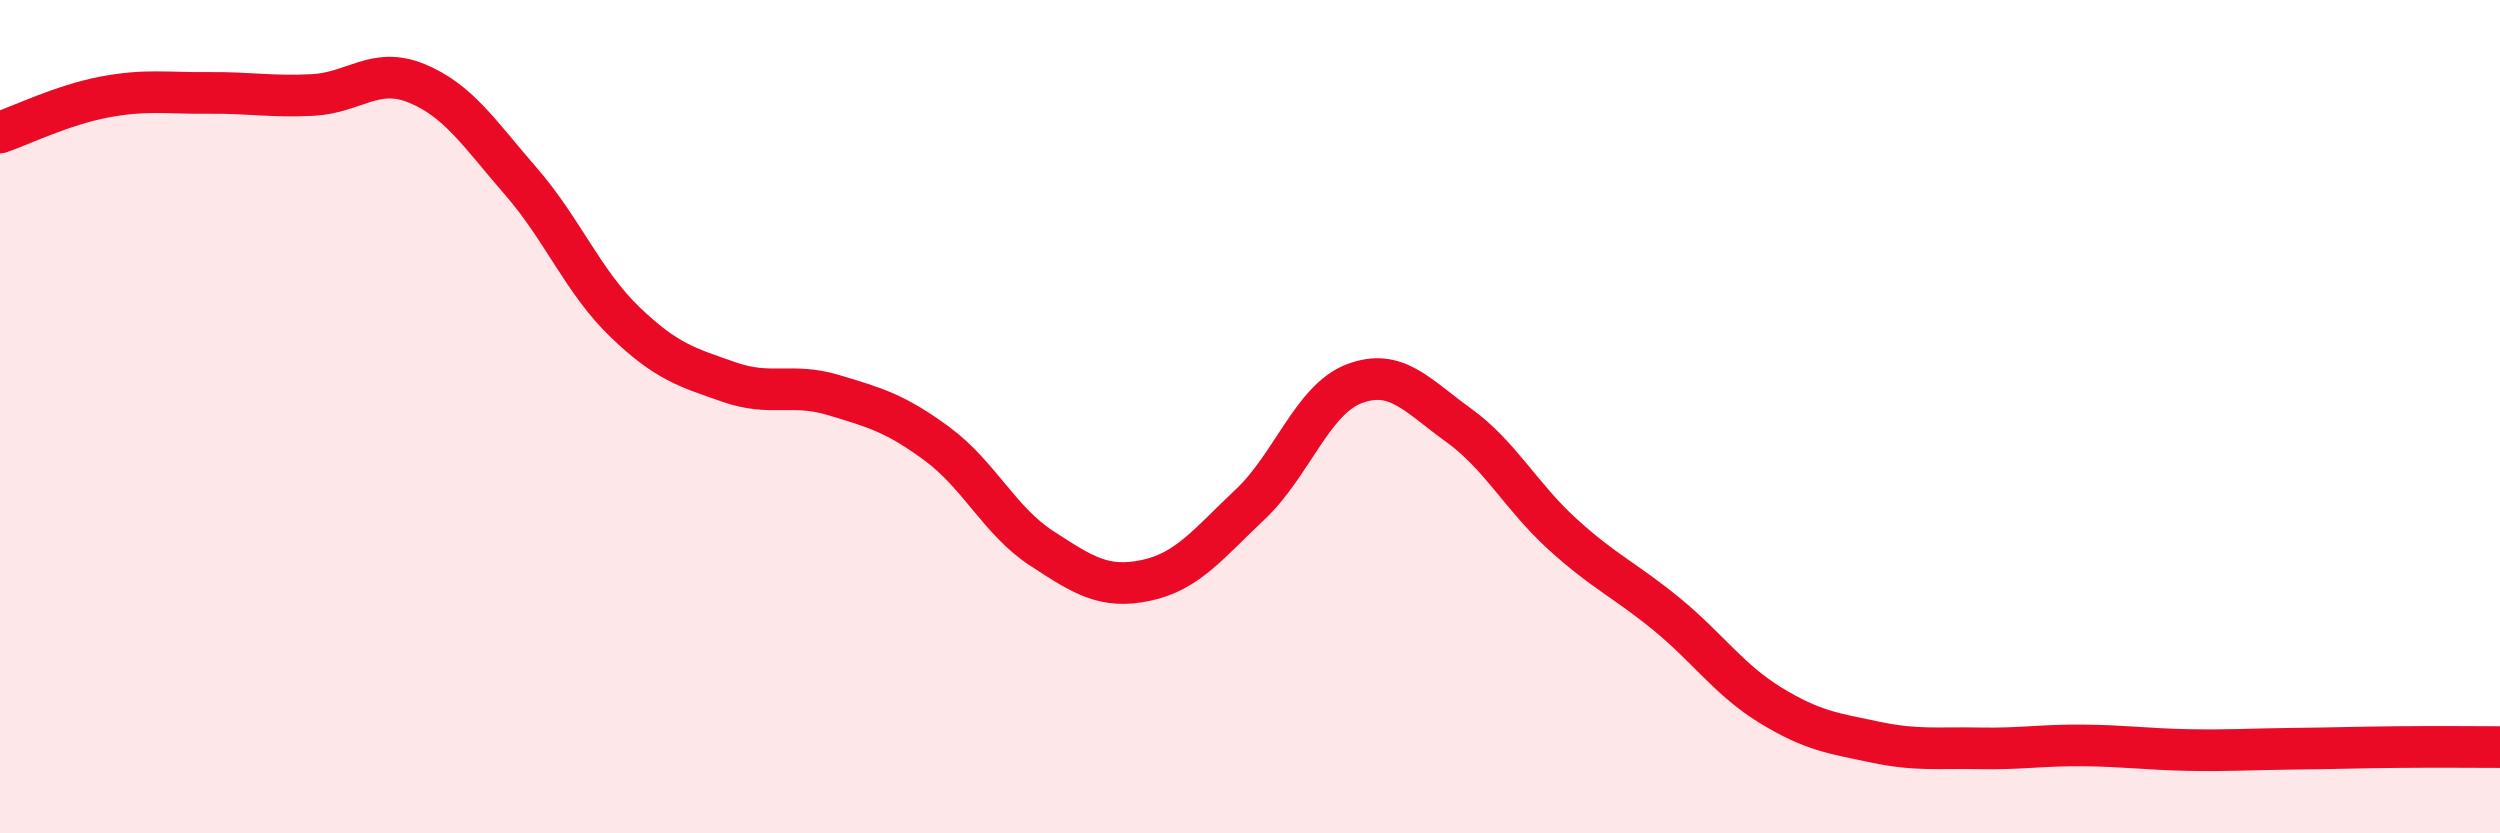
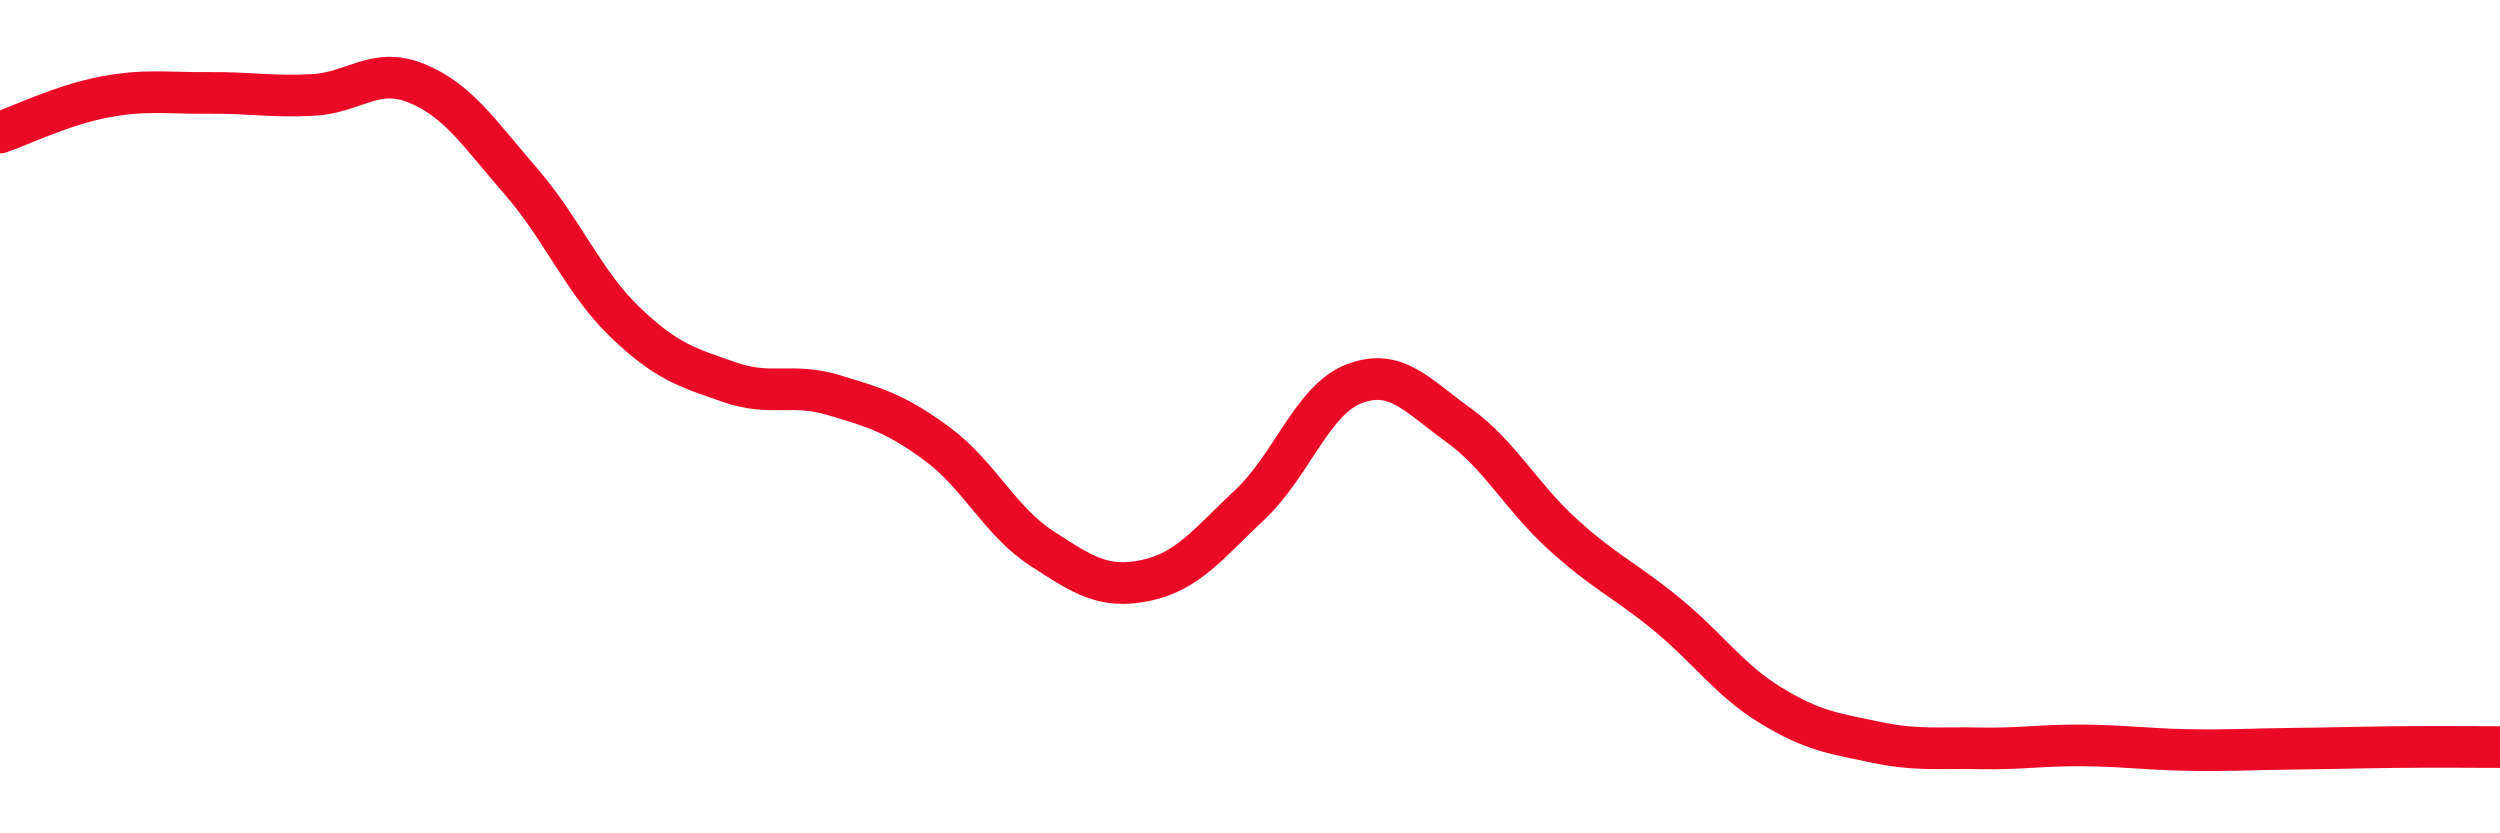
<svg xmlns="http://www.w3.org/2000/svg" width="60" height="20" viewBox="0 0 60 20">
-   <path d="M 0,3.18 C 0.5,3.01 1.5,2.52 2.5,2.33 C 3.5,2.14 4,2.24 5,2.23 C 6,2.22 6.5,2.33 7.5,2.28 C 8.5,2.23 9,1.59 10,2 C 11,2.41 11.5,3.2 12.5,4.35 C 13.5,5.5 14,6.77 15,7.73 C 16,8.69 16.5,8.82 17.5,9.17 C 18.5,9.52 19,9.18 20,9.48 C 21,9.78 21.5,9.92 22.5,10.66 C 23.5,11.4 24,12.51 25,13.16 C 26,13.81 26.5,14.14 27.5,13.93 C 28.5,13.72 29,13.05 30,12.11 C 31,11.17 31.5,9.59 32.5,9.21 C 33.5,8.83 34,9.48 35,10.2 C 36,10.92 36.5,11.91 37.5,12.82 C 38.5,13.73 39,13.92 40,14.74 C 41,15.56 41.5,16.32 42.5,16.93 C 43.5,17.54 44,17.6 45,17.81 C 46,18.02 46.5,17.94 47.5,17.96 C 48.5,17.98 49,17.88 50,17.89 C 51,17.9 51.5,17.98 52.5,18 C 53.5,18.02 54,17.98 55,17.97 C 56,17.96 56.5,17.94 57.5,17.93 C 58.5,17.92 59.5,17.93 60,17.93L60 20L0 20Z" fill="#EB0A25" opacity="0.1" stroke-linecap="round" stroke-linejoin="round" />
  <path d="M 0,3.18 C 0.5,3.01 1.5,2.52 2.5,2.33 C 3.5,2.14 4,2.24 5,2.23 C 6,2.22 6.5,2.33 7.5,2.28 C 8.5,2.23 9,1.59 10,2 C 11,2.41 11.5,3.2 12.5,4.35 C 13.5,5.5 14,6.77 15,7.73 C 16,8.69 16.5,8.82 17.5,9.17 C 18.5,9.52 19,9.18 20,9.48 C 21,9.78 21.5,9.92 22.5,10.66 C 23.5,11.4 24,12.51 25,13.16 C 26,13.81 26.5,14.14 27.5,13.93 C 28.5,13.72 29,13.05 30,12.11 C 31,11.17 31.5,9.59 32.5,9.21 C 33.5,8.83 34,9.48 35,10.2 C 36,10.92 36.5,11.91 37.5,12.82 C 38.5,13.73 39,13.92 40,14.74 C 41,15.56 41.5,16.32 42.5,16.93 C 43.5,17.54 44,17.6 45,17.81 C 46,18.02 46.5,17.94 47.5,17.96 C 48.5,17.98 49,17.88 50,17.89 C 51,17.9 51.5,17.98 52.5,18 C 53.5,18.02 54,17.98 55,17.97 C 56,17.96 56.5,17.94 57.5,17.93 C 58.5,17.92 59.5,17.93 60,17.93" stroke="#EB0A25" stroke-width="1" fill="none" stroke-linecap="round" stroke-linejoin="round" />
</svg>